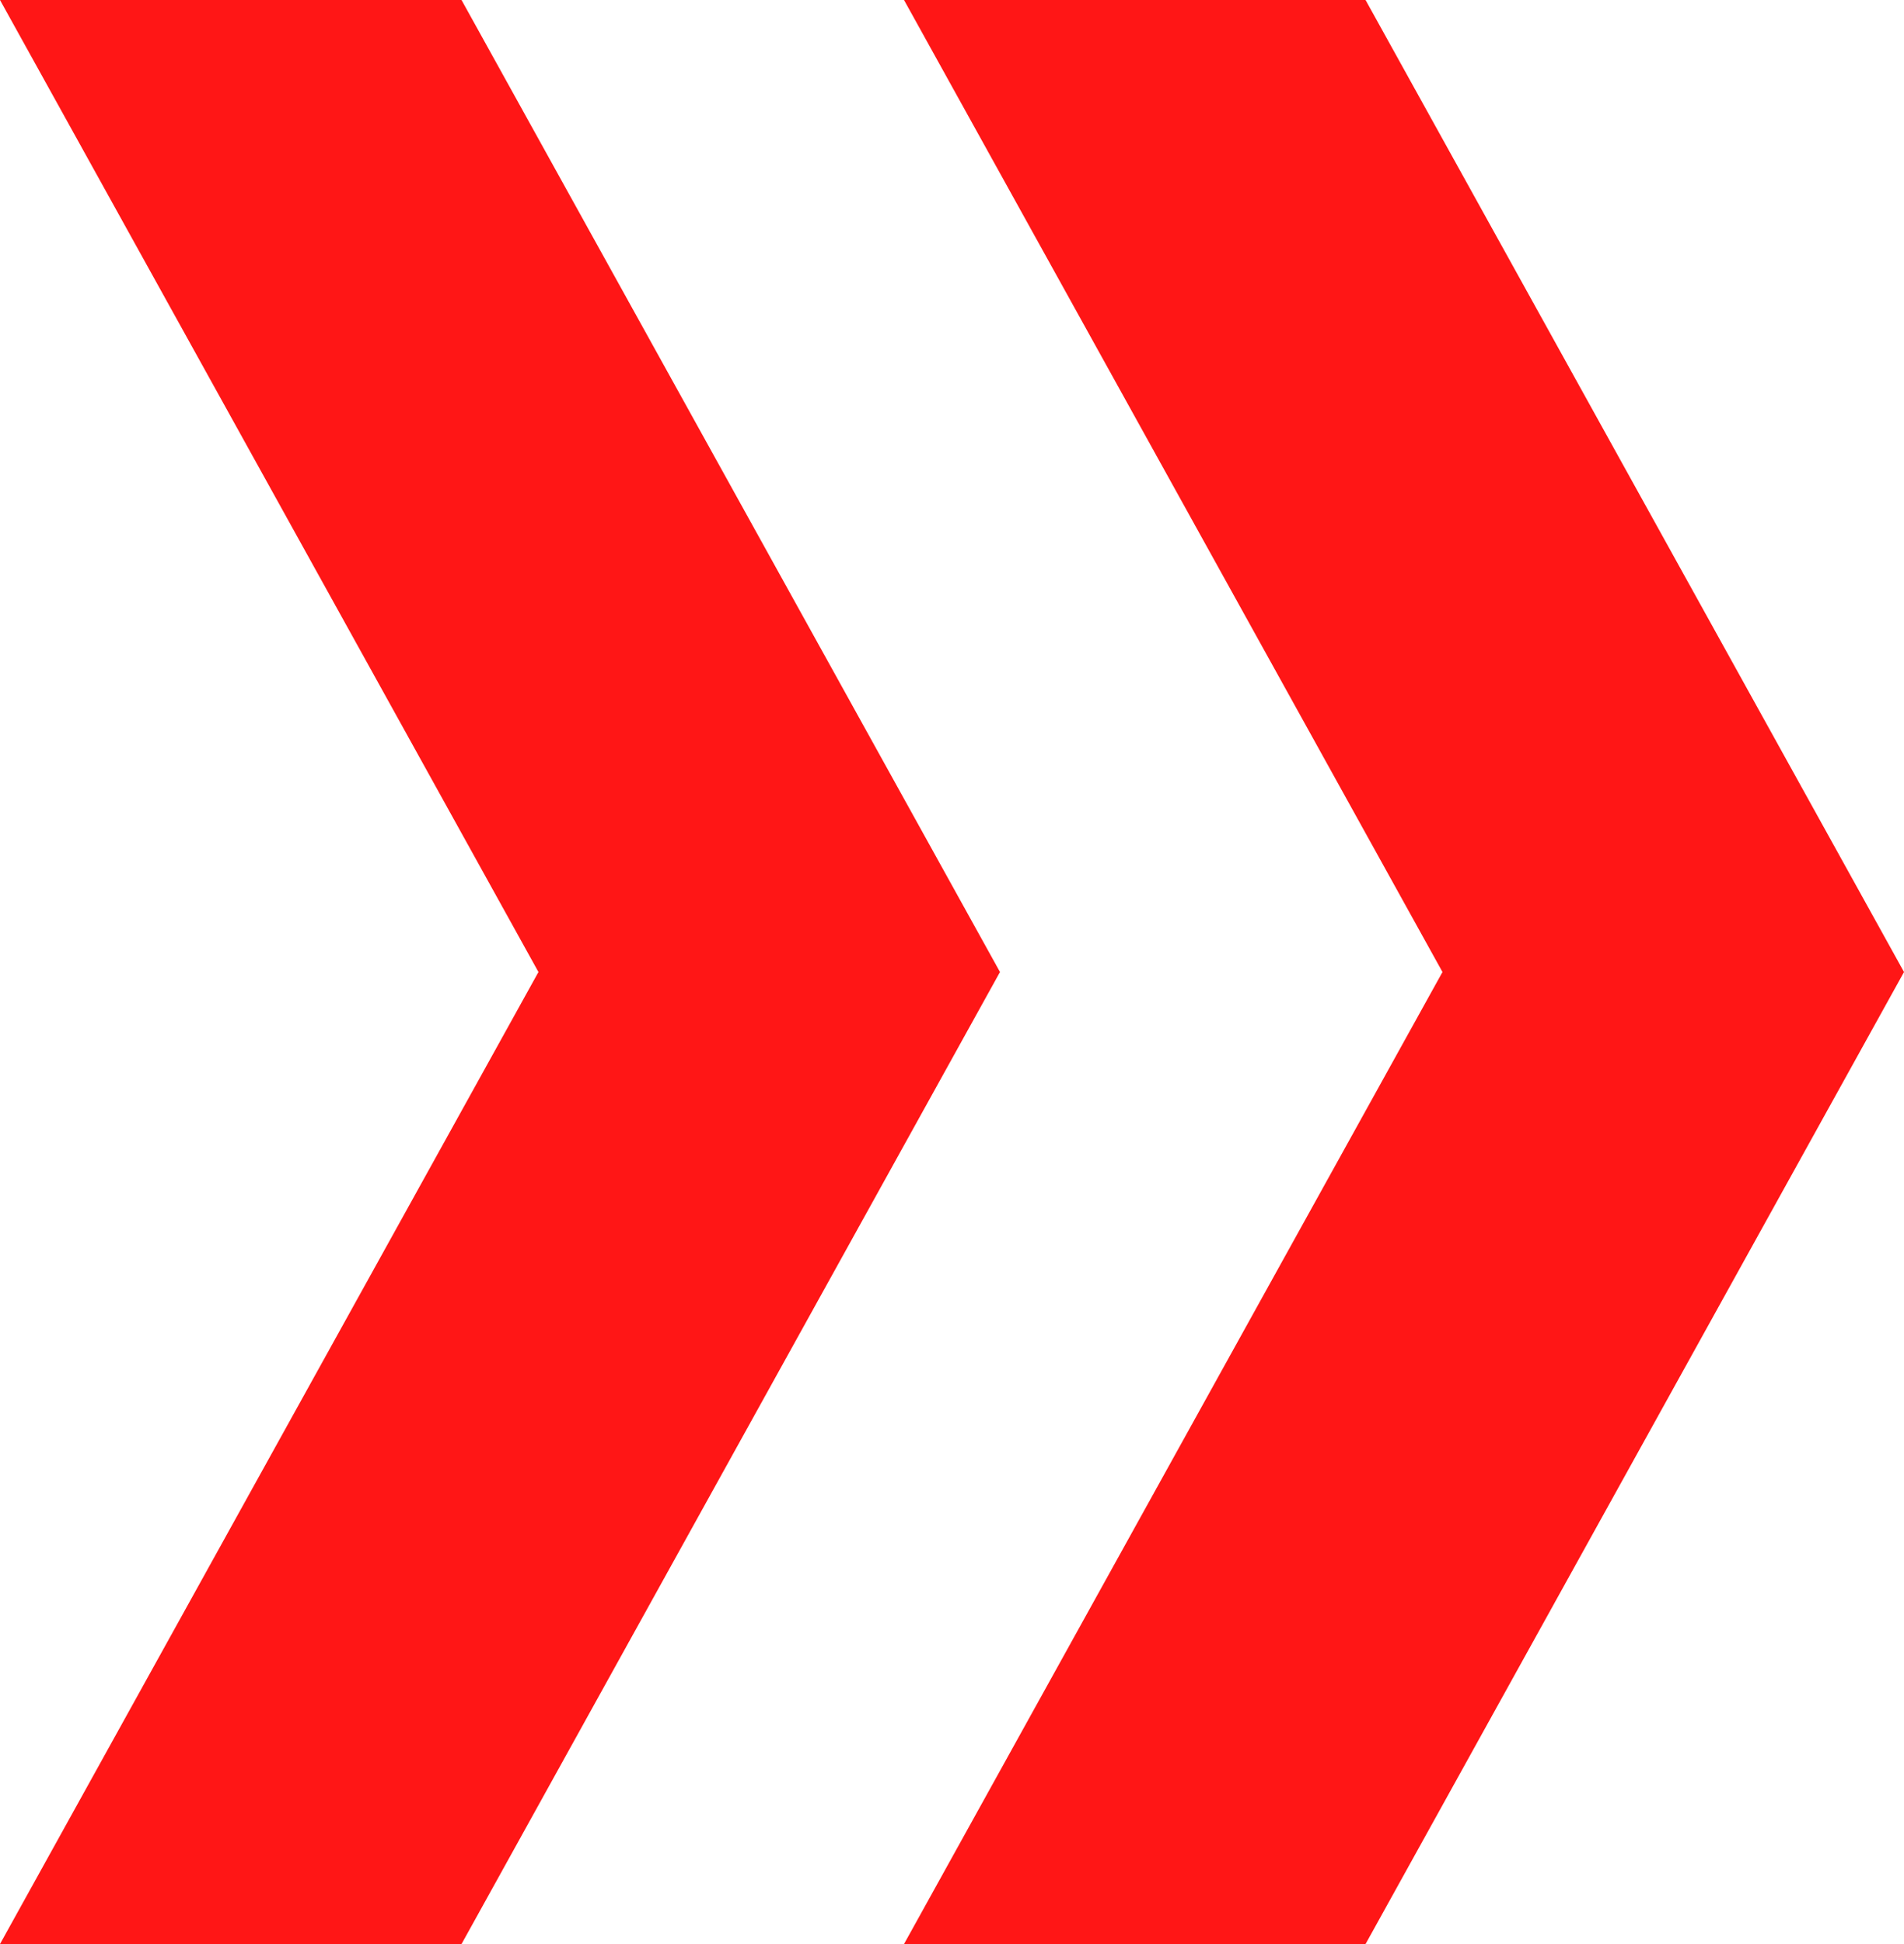
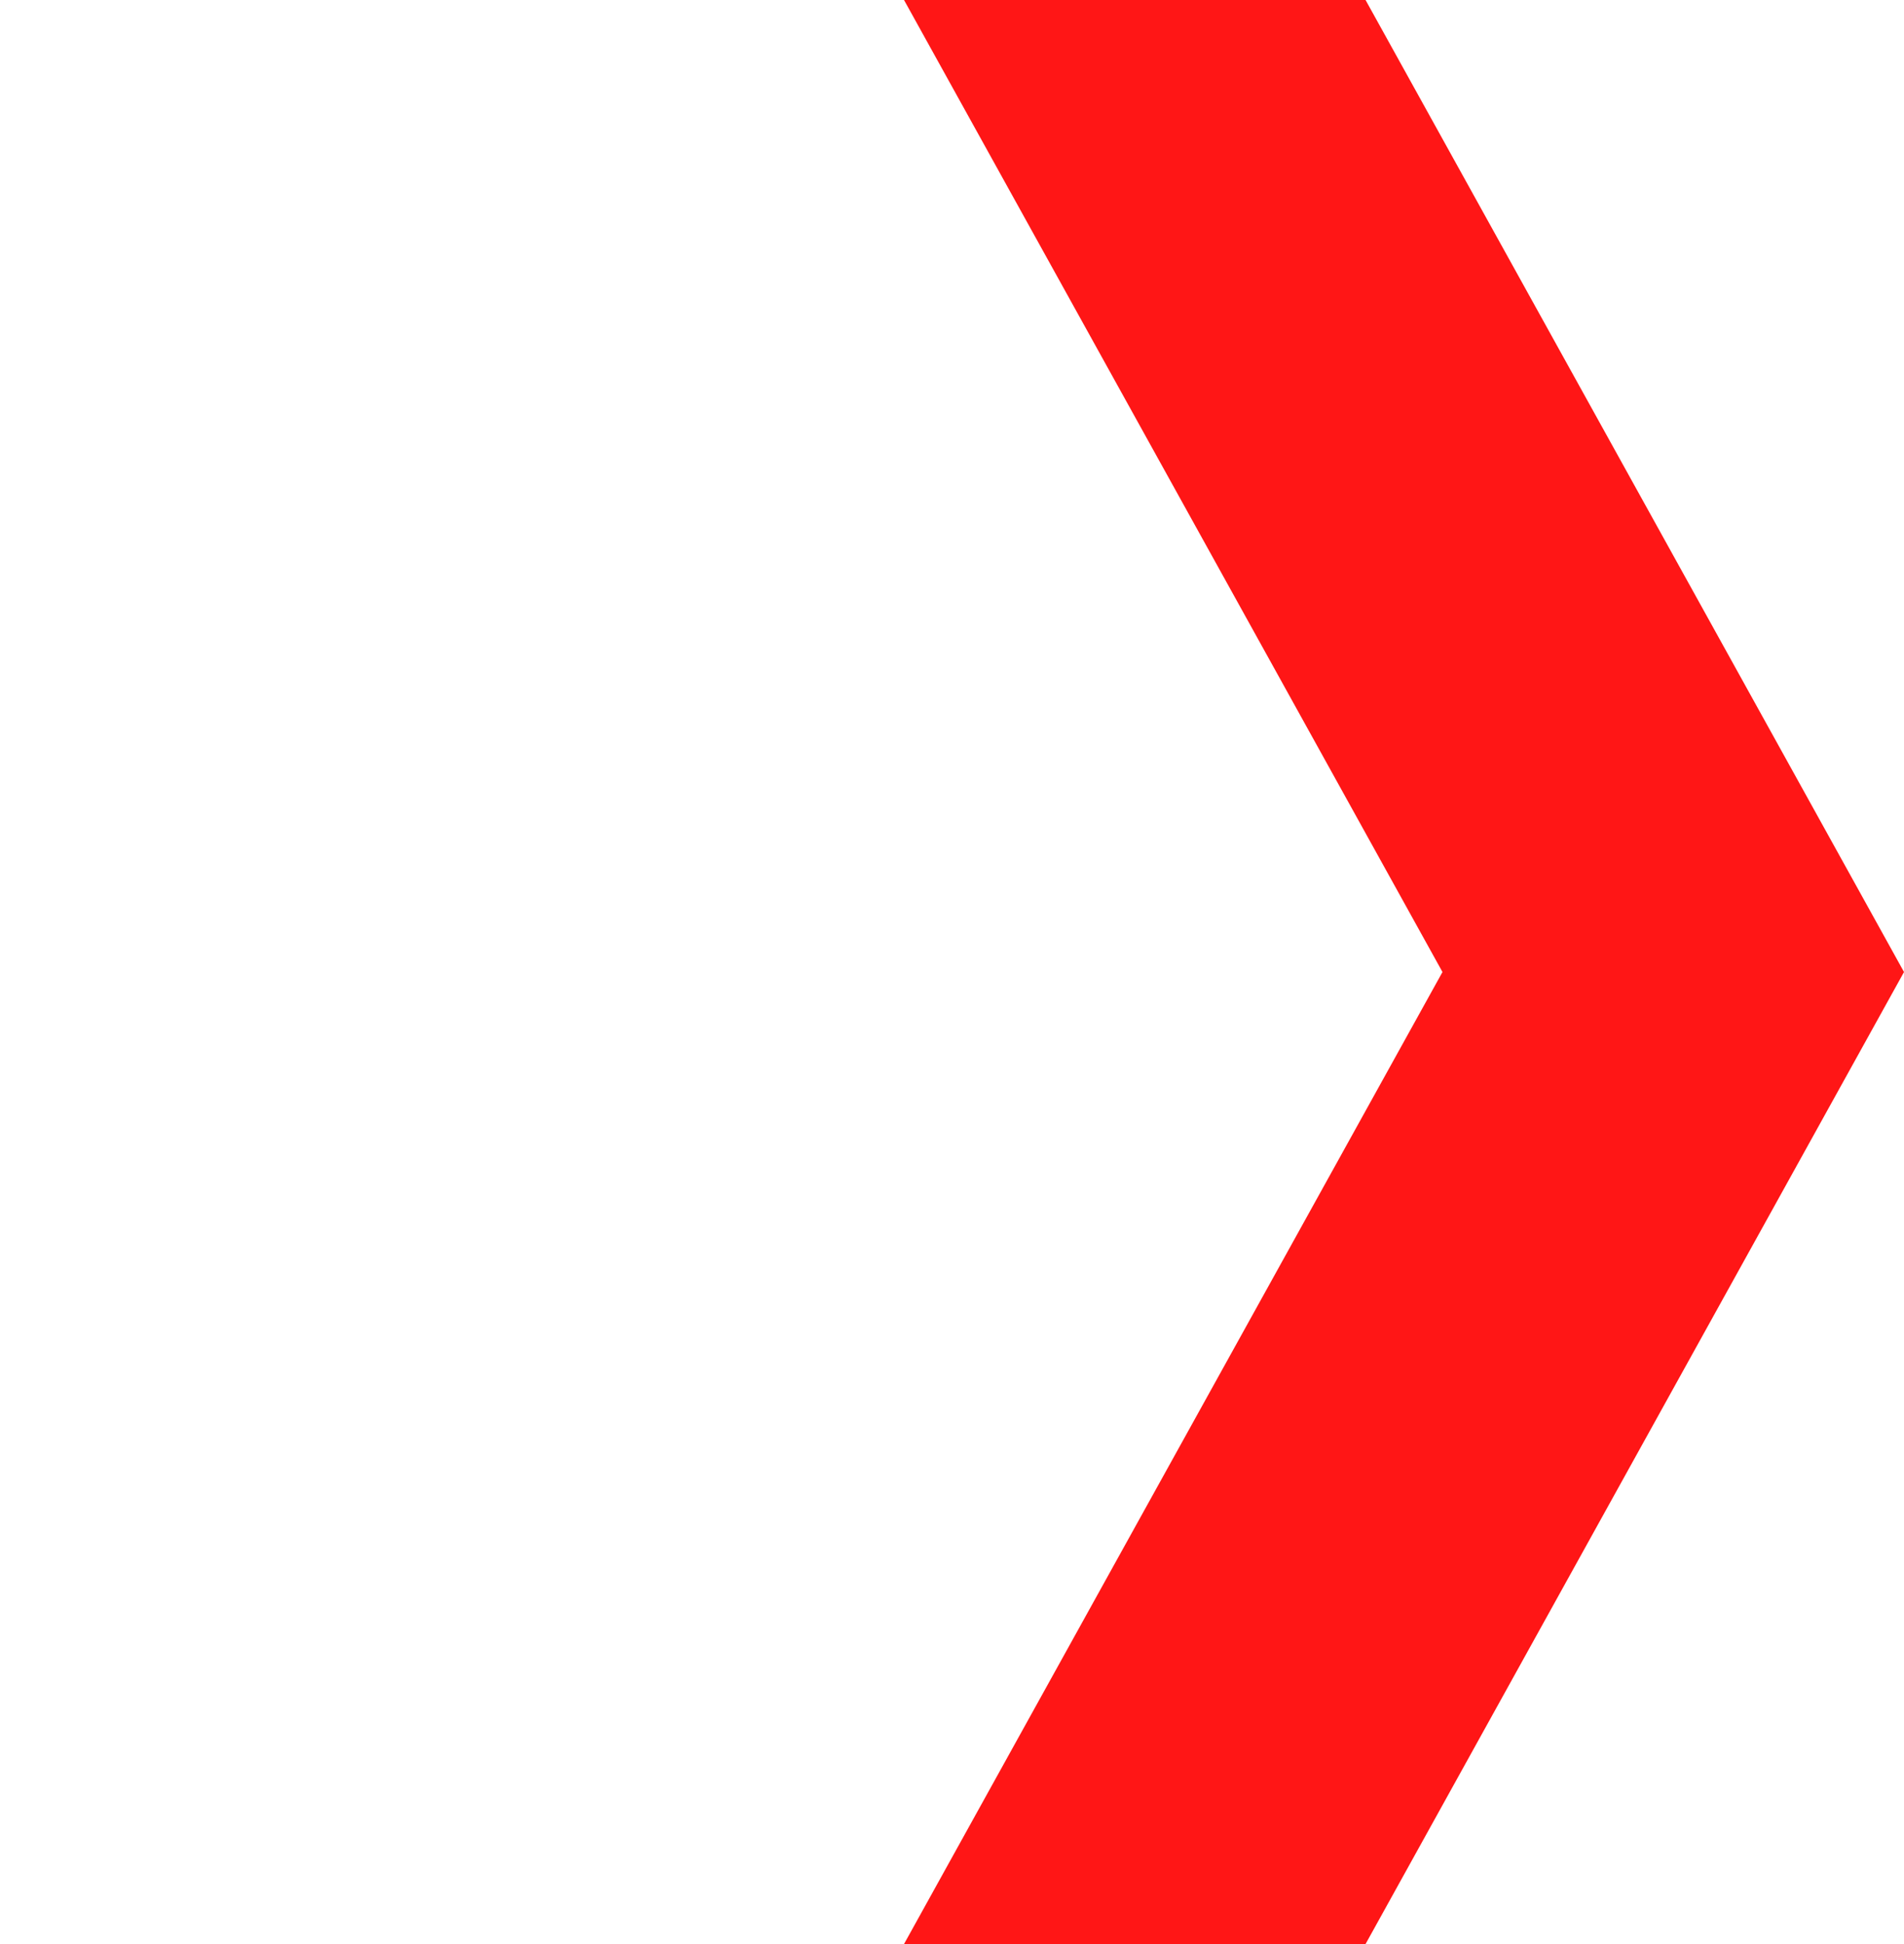
<svg xmlns="http://www.w3.org/2000/svg" fill="#000000" height="1000" preserveAspectRatio="xMidYMid meet" version="1" viewBox="10.2 0.0 979.6 1000.0" width="979.6" zoomAndPan="magnify">
  <g fill="#ff1616" id="change1_1">
-     <path d="M 247.652 0 L 10.195 0 L 287.23 500 L 10.195 1000 L 247.652 1000 L 524.688 500 L 247.652 0" fill="inherit" />
    <path d="M 712.77 0 L 475.312 0 L 752.348 500 L 475.312 1000 L 712.77 1000 L 989.805 500 L 712.77 0" fill="inherit" />
  </g>
</svg>